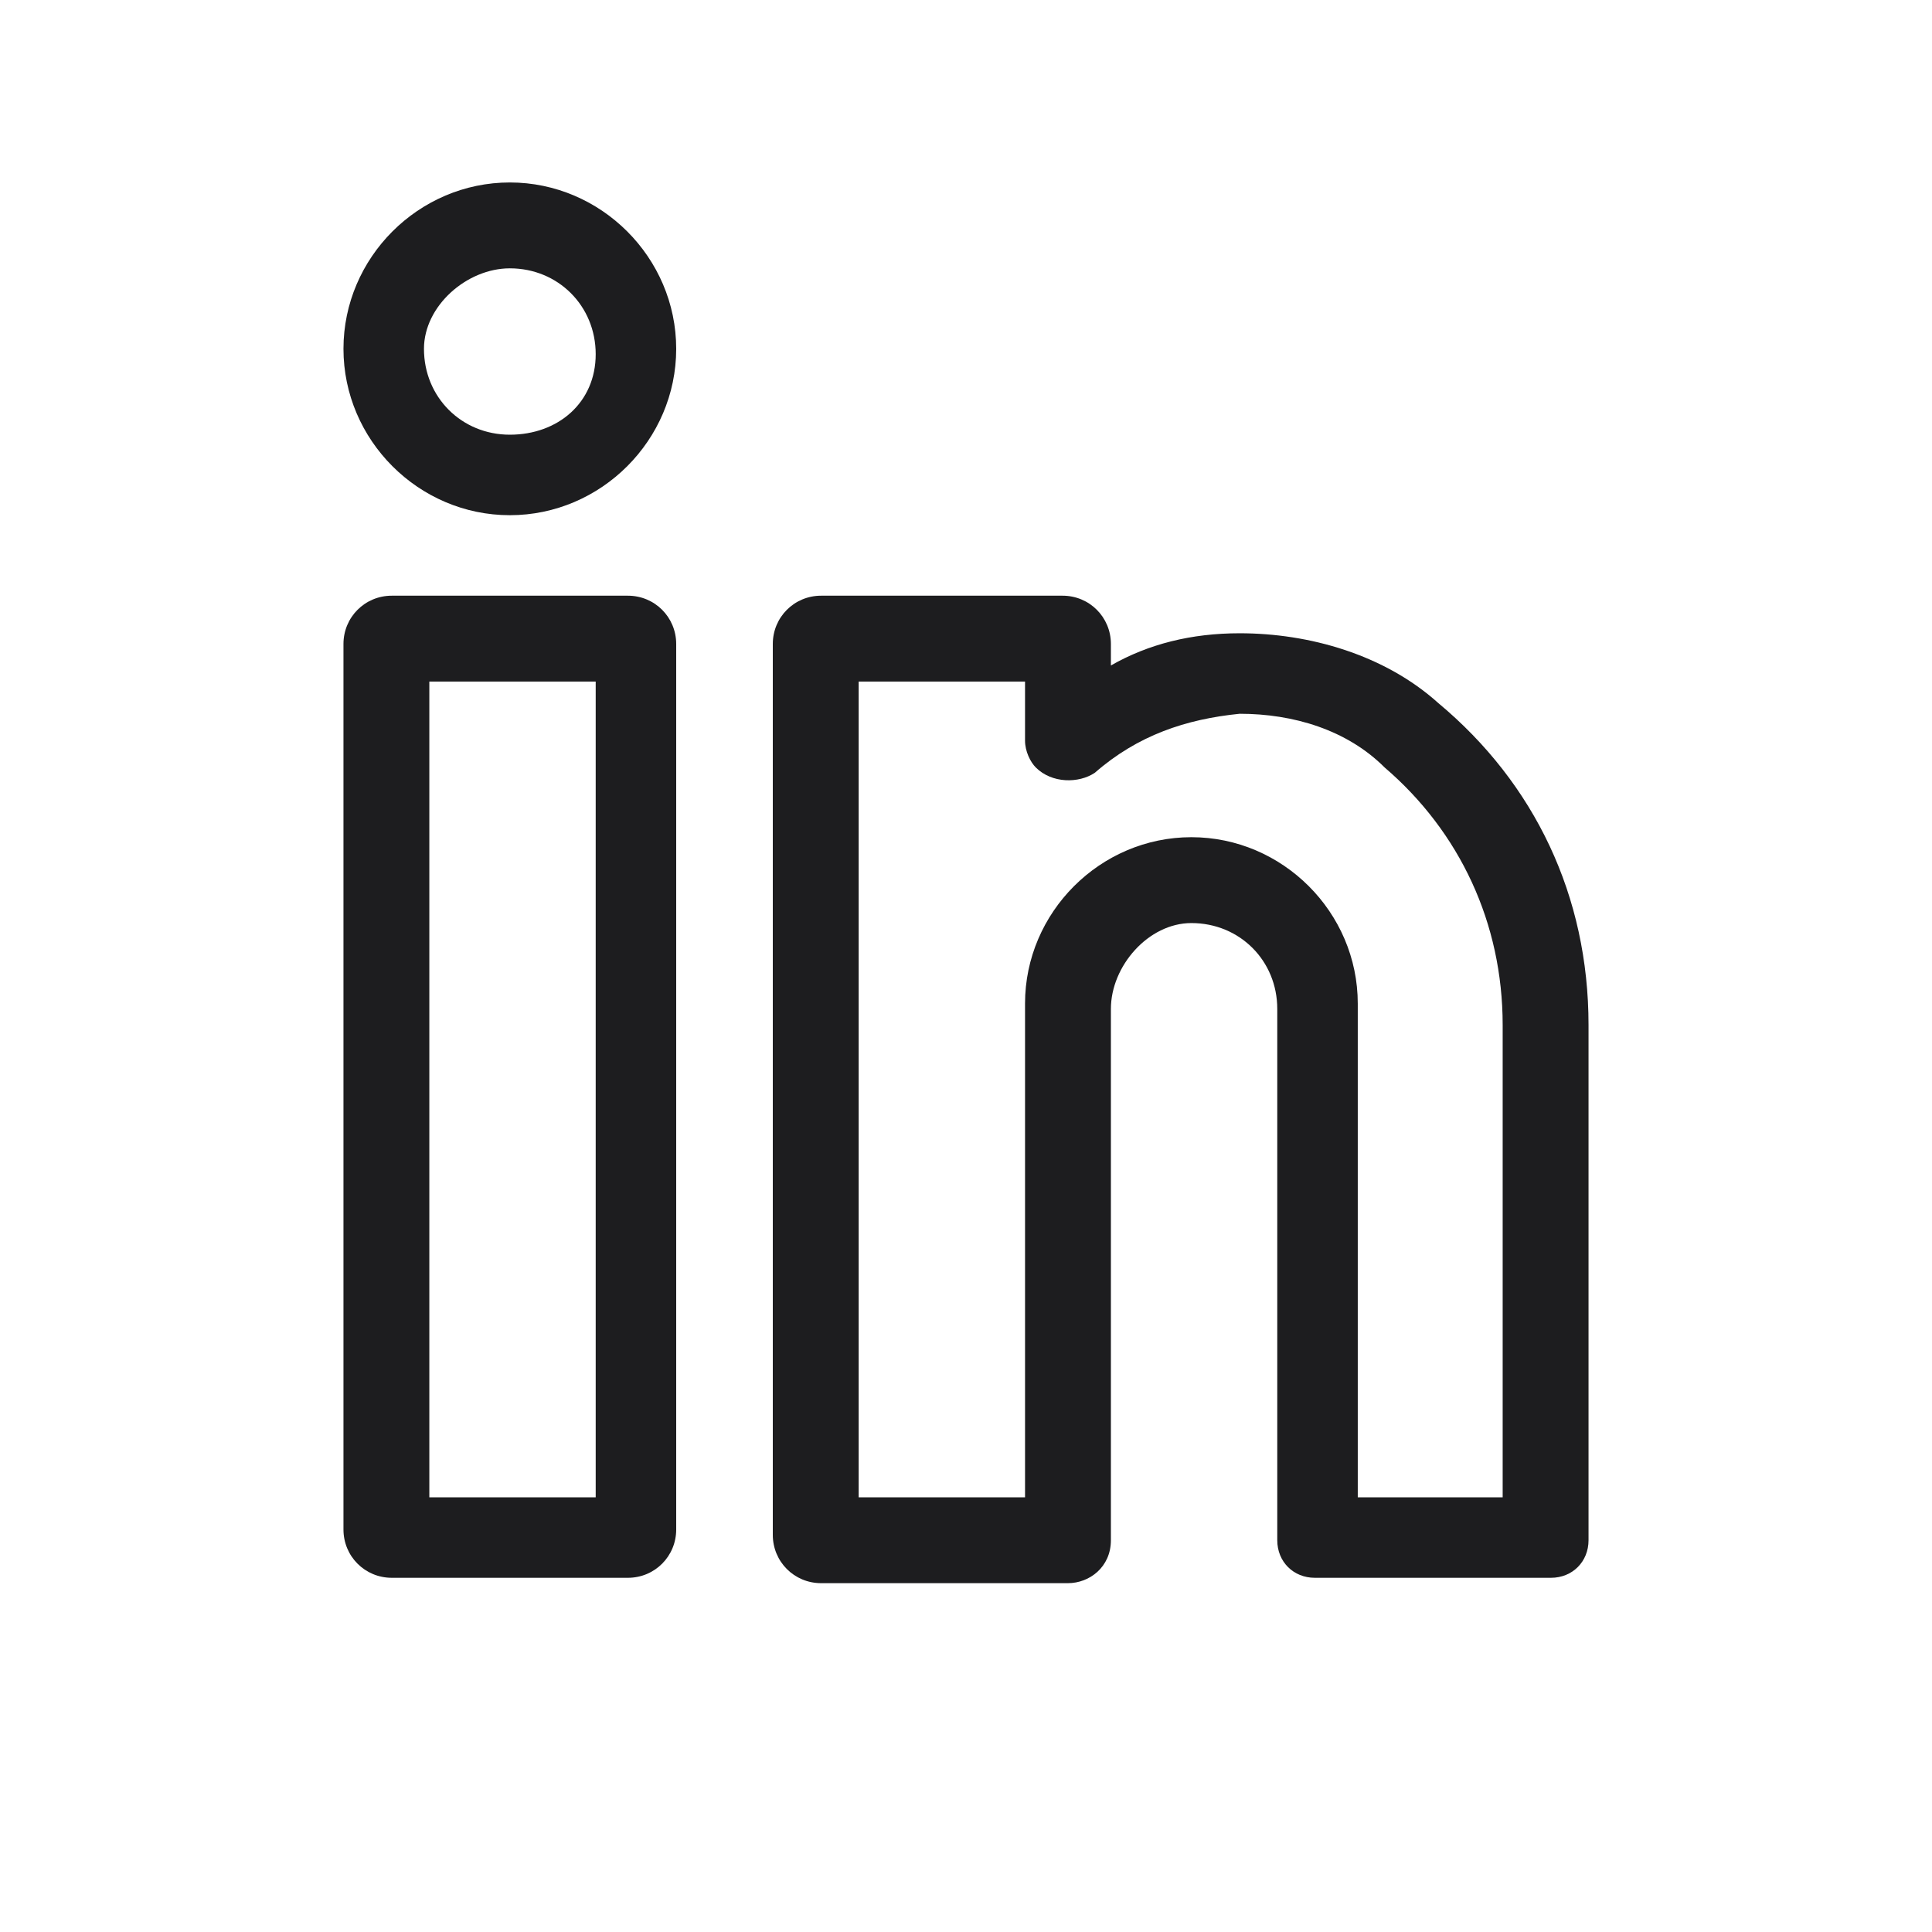
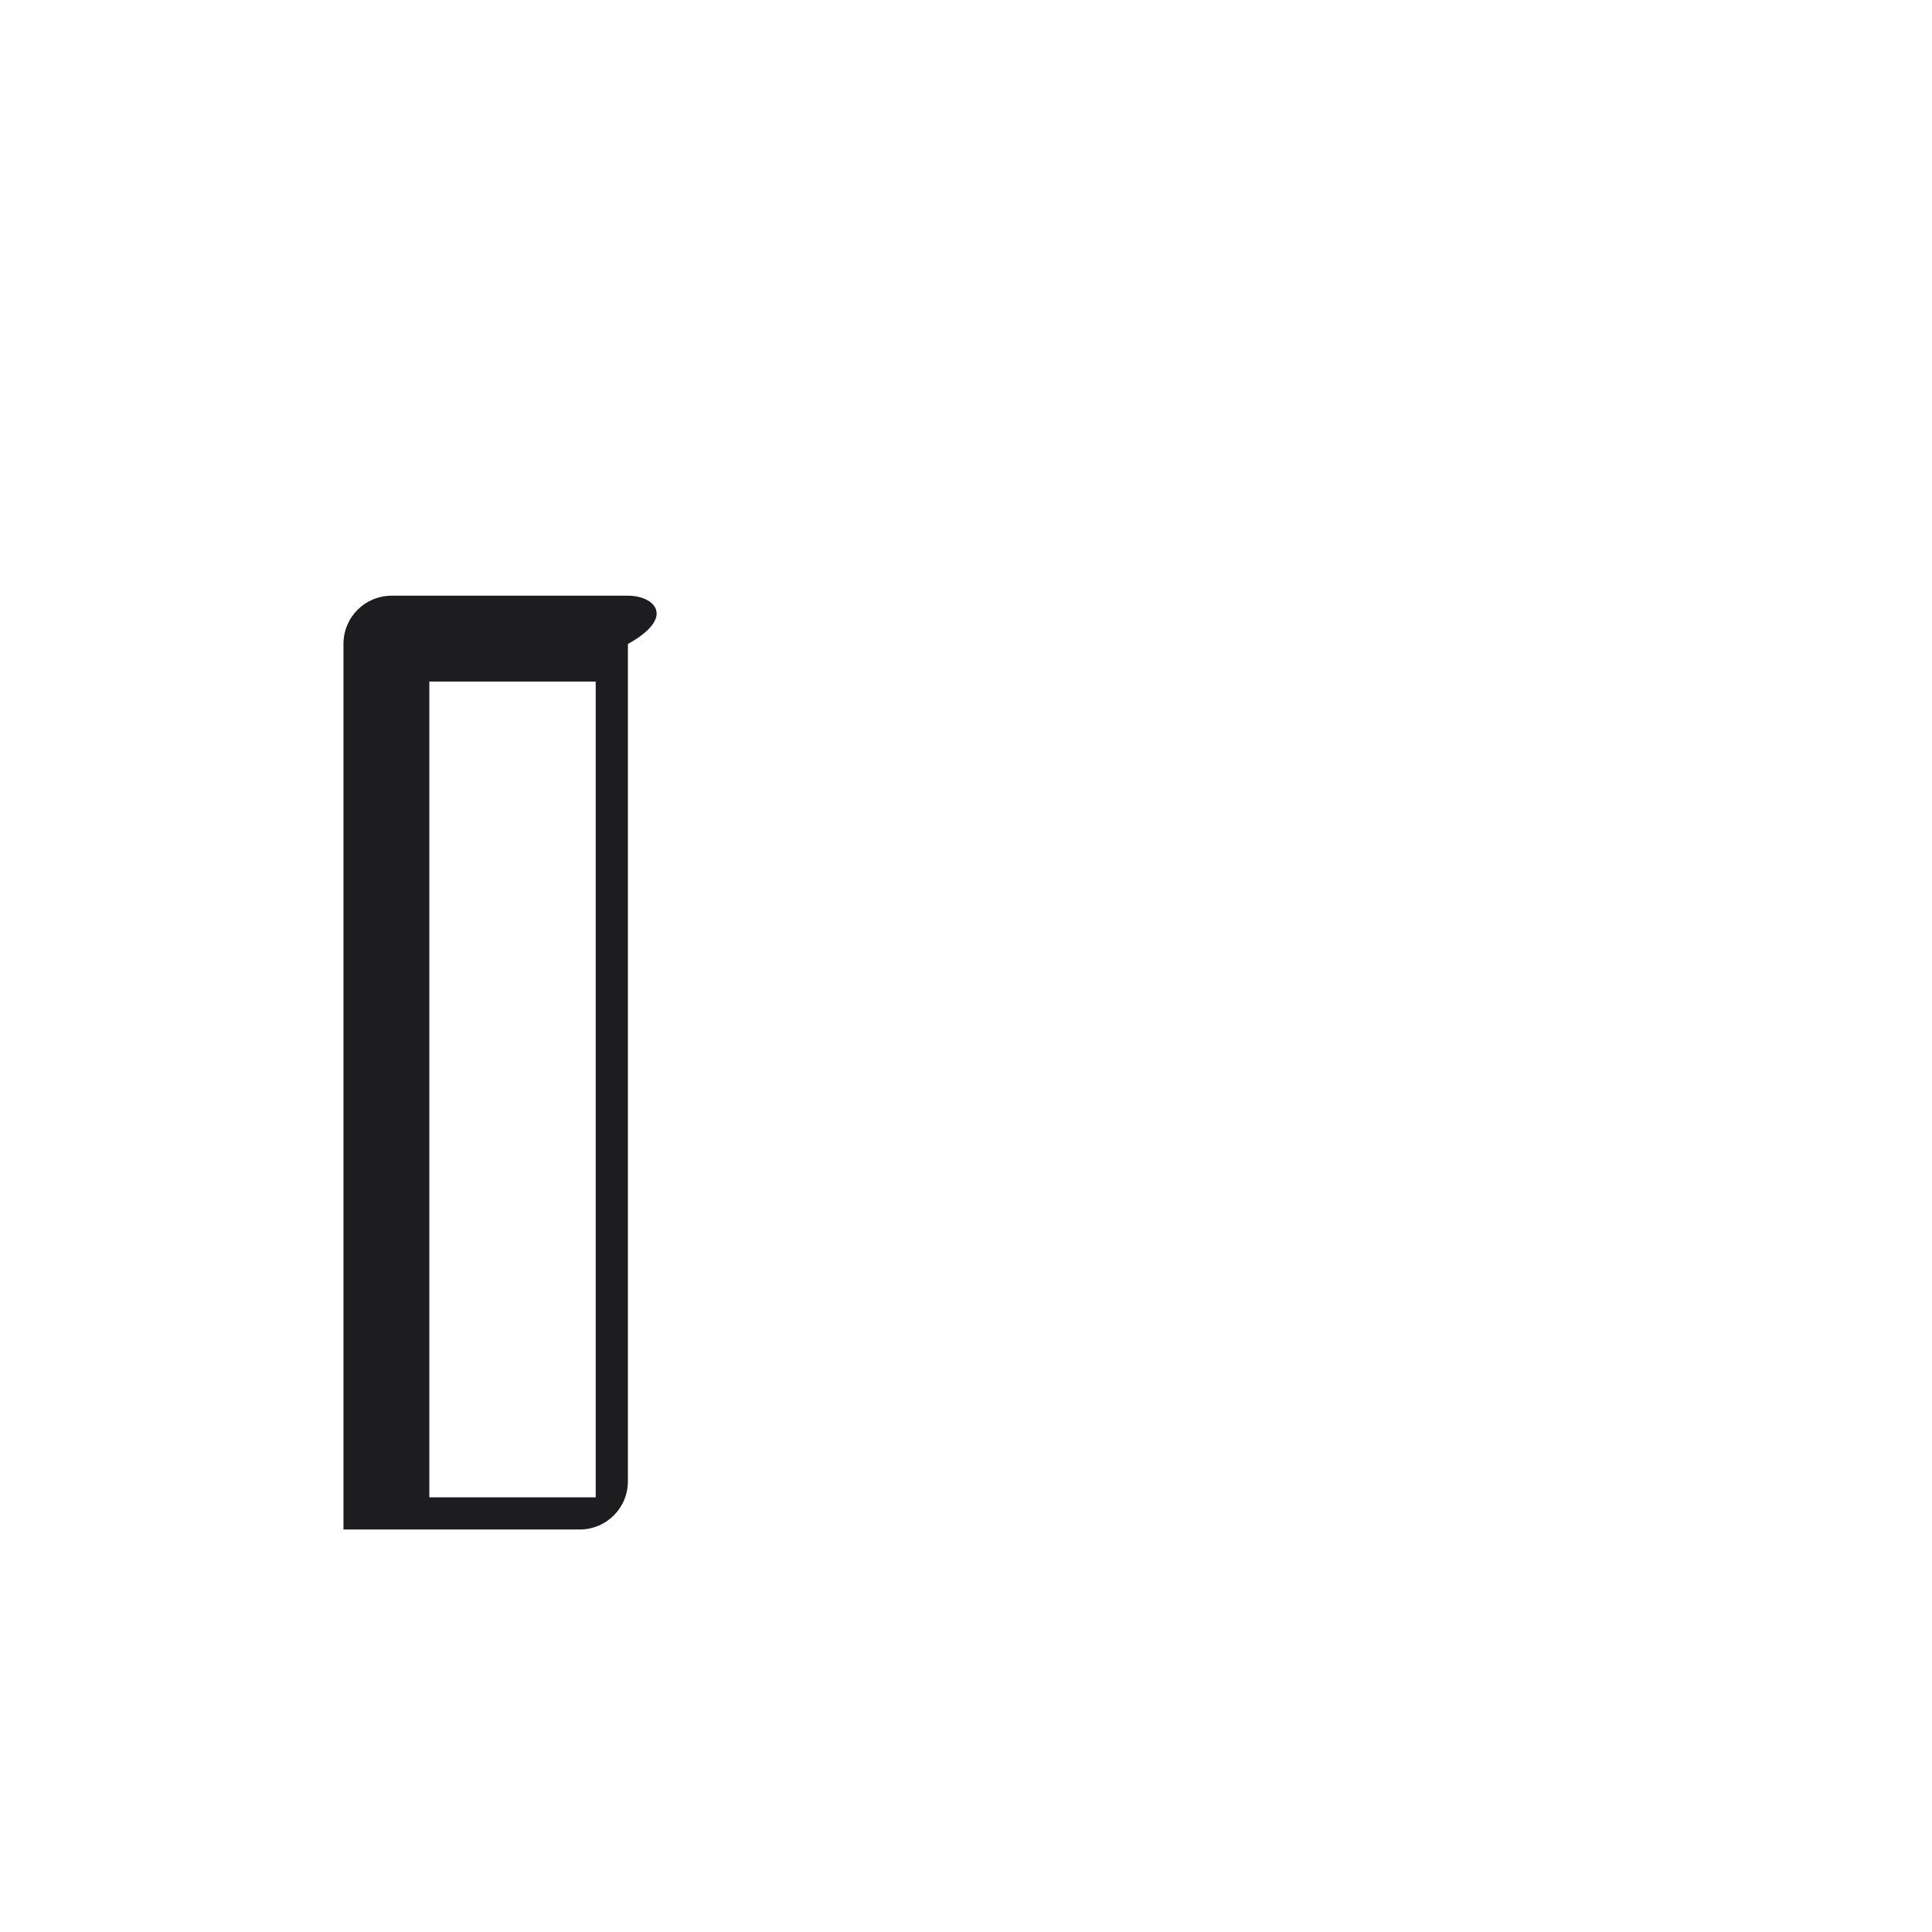
<svg xmlns="http://www.w3.org/2000/svg" version="1.1" id="Layer_1" x="0px" y="0px" viewBox="0 0 36 36" style="enable-background:new 0 0 36 36;" xml:space="preserve">
  <style type="text/css">
	.st0{fill:#1D1D1F;}
</style>
  <g>
-     <path class="st0" d="M11.7,11.1H7.3c-0.5,0-0.9,0.4-0.9,0.9v16.5c0,0.5,0.4,0.9,0.9,0.9h4.4c0.5,0,0.9-0.4,0.9-0.9V12   C12.6,11.5,12.2,11.1,11.7,11.1z M11.1,27.9H8V12.7h3.1V27.9z" />
-     <path class="st0" d="M9.5,3.4c-1.7,0-3.1,1.4-3.1,3.1c0,1.7,1.4,3.1,3.1,3.1c1.7,0,3.1-1.4,3.1-3.1C12.6,4.8,11.2,3.4,9.5,3.4z    M9.5,8.1c-0.9,0-1.6-0.7-1.6-1.6C7.9,5.7,8.7,5,9.5,5c0.9,0,1.6,0.7,1.6,1.6S10.4,8.1,9.5,8.1z" />
-     <path class="st0" d="M26.8,13.1c-1-0.9-2.4-1.3-3.7-1.3c-0.9,0-1.7,0.2-2.4,0.6V12c0-0.5-0.4-0.9-0.9-0.9h-4.5   c-0.5,0-0.9,0.4-0.9,0.9v16.6c0,0.5,0.4,0.9,0.9,0.9h4.6c0.4,0,0.8-0.3,0.8-0.8v-9.9c0-0.8,0.7-1.6,1.5-1.6c0.9,0,1.6,0.7,1.6,1.6   v9.9c0,0.4,0.3,0.7,0.7,0.7h4.4c0.4,0,0.7-0.3,0.7-0.7v-9.6C29.6,16.7,28.6,14.6,26.8,13.1z M28.1,27.9h-2.8v-9.2   c0-1.7-1.4-3.1-3.1-3.1c-1.7,0-3.1,1.4-3.1,3.1v9.2H16V12.7h3.1v1.1h0c0,0.2,0.1,0.4,0.2,0.5c0.3,0.3,0.8,0.3,1.1,0.1   c0.8-0.7,1.7-1,2.7-1.1c1,0,2,0.3,2.7,1c1.4,1.2,2.2,2.9,2.2,4.8V27.9z" />
+     <path class="st0" d="M11.7,11.1H7.3c-0.5,0-0.9,0.4-0.9,0.9v16.5h4.4c0.5,0,0.9-0.4,0.9-0.9V12   C12.6,11.5,12.2,11.1,11.7,11.1z M11.1,27.9H8V12.7h3.1V27.9z" />
  </g>
</svg>